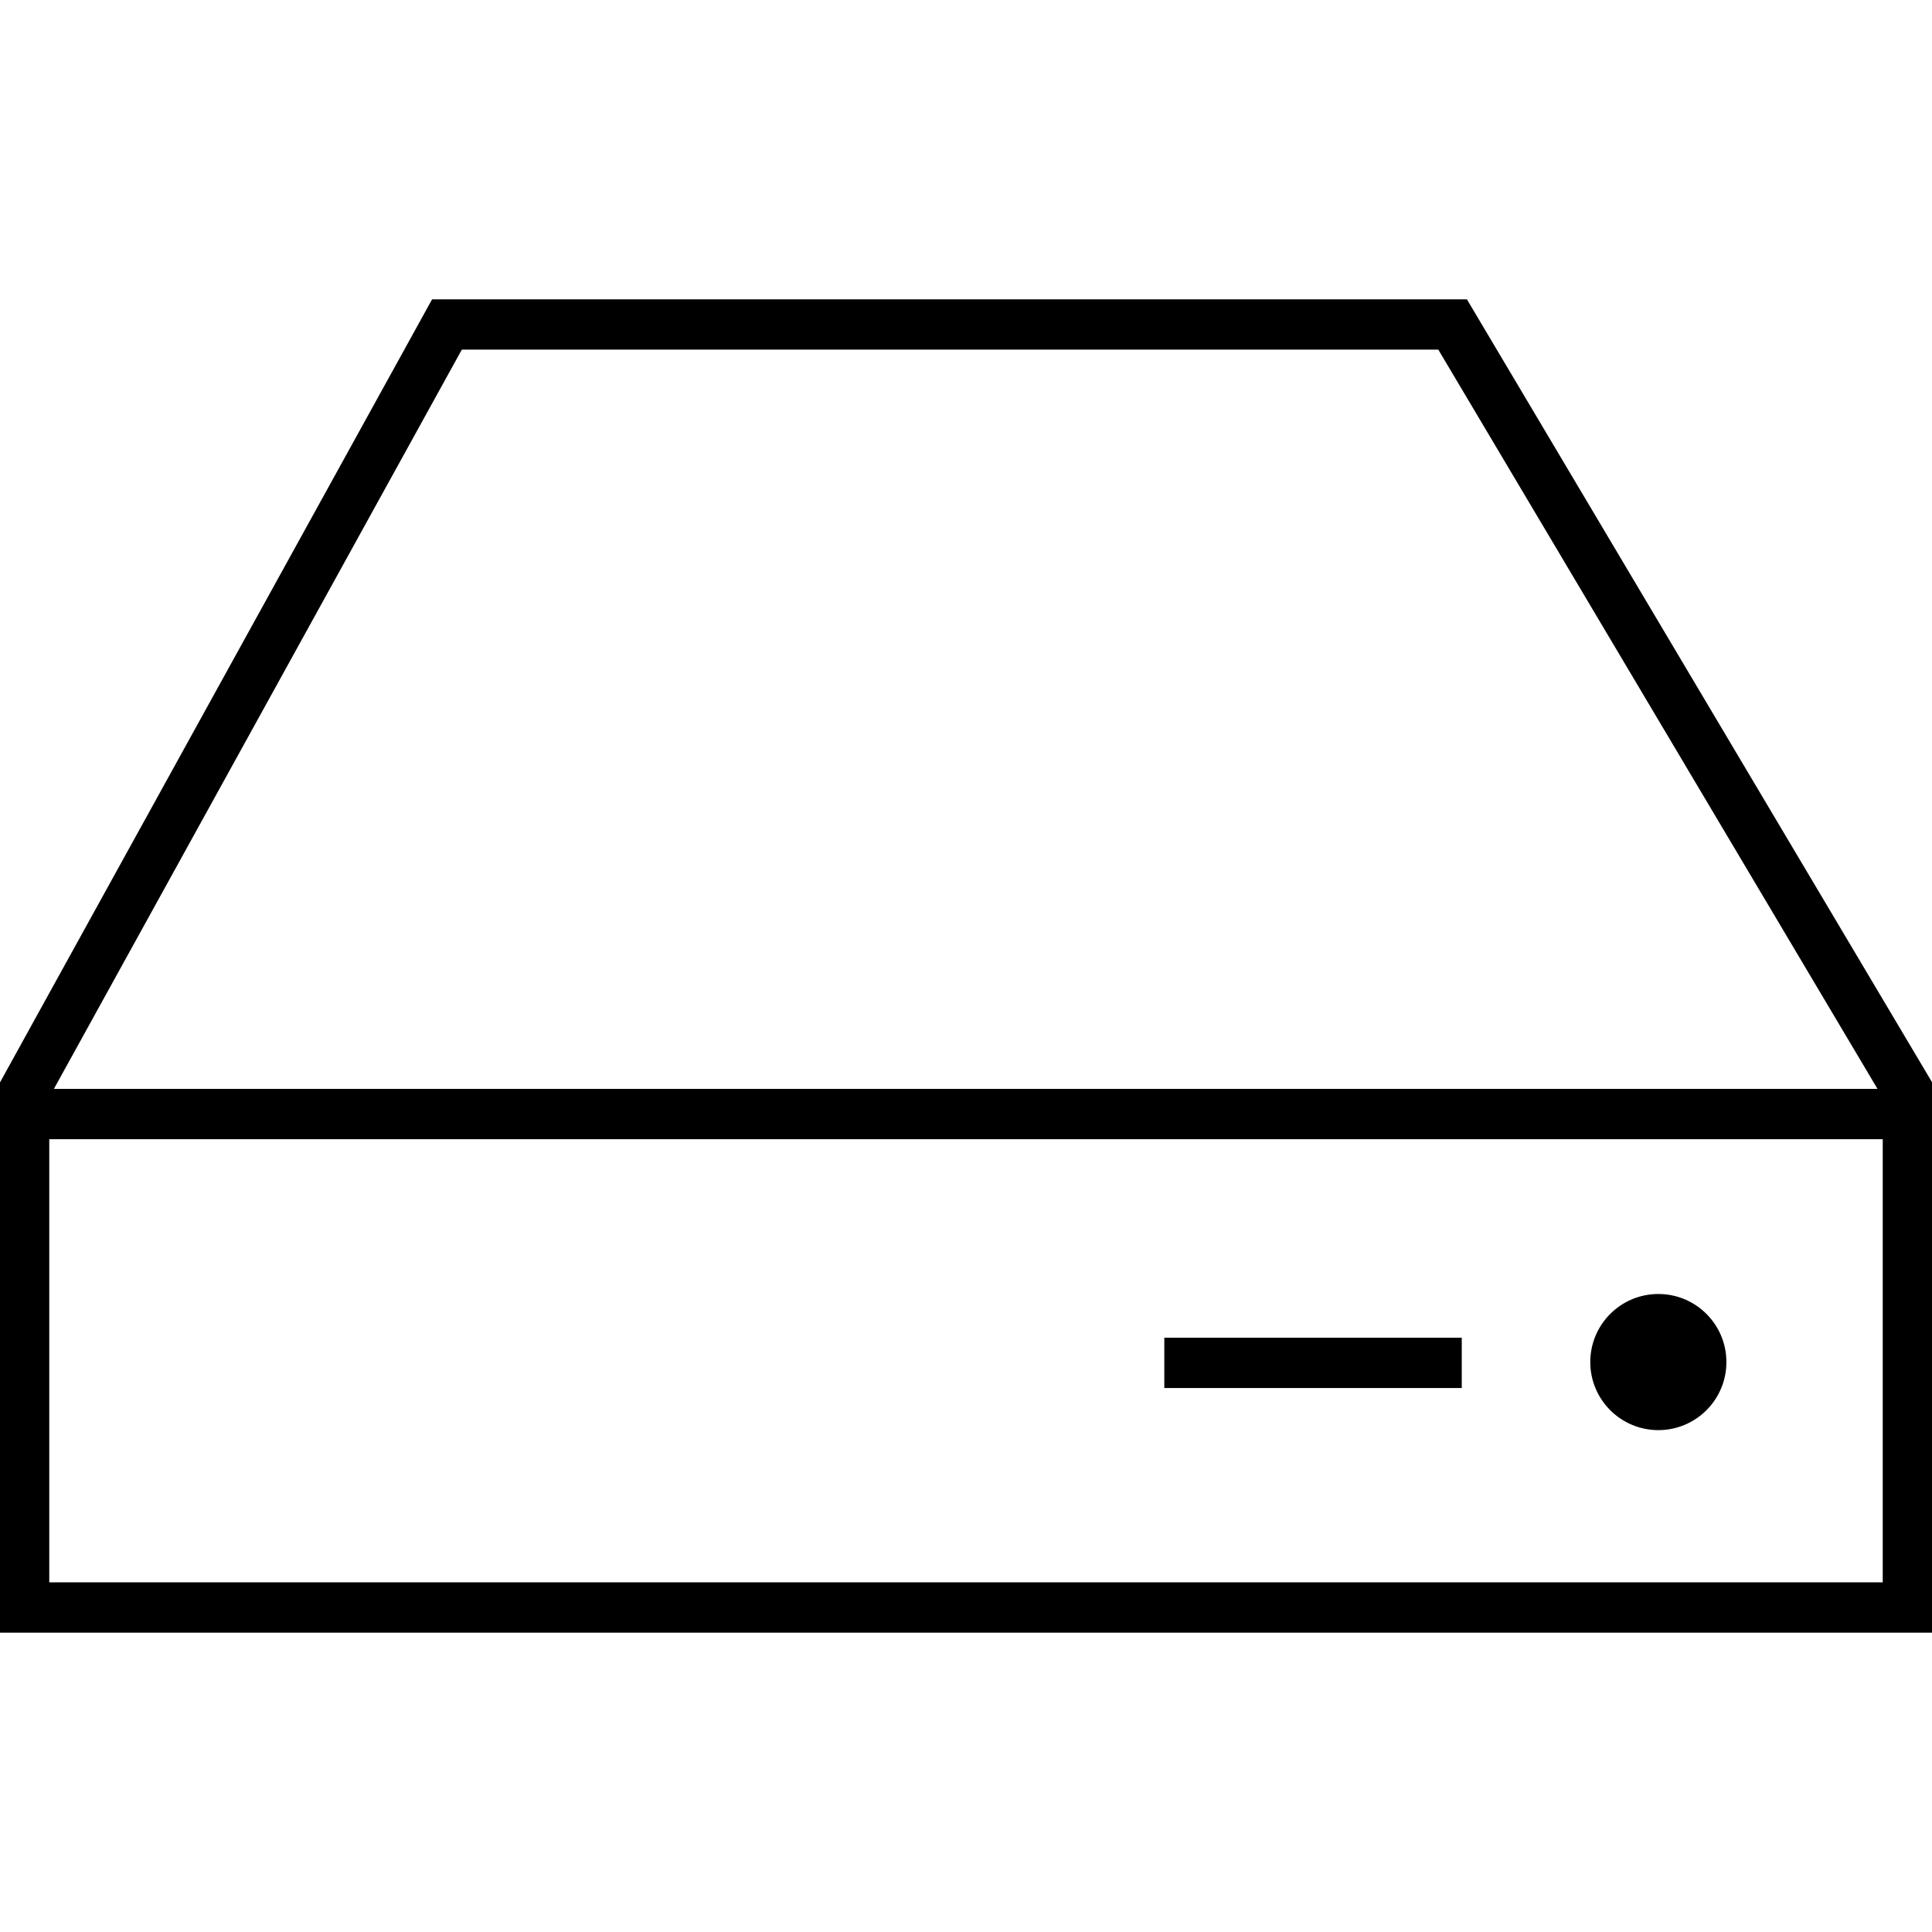
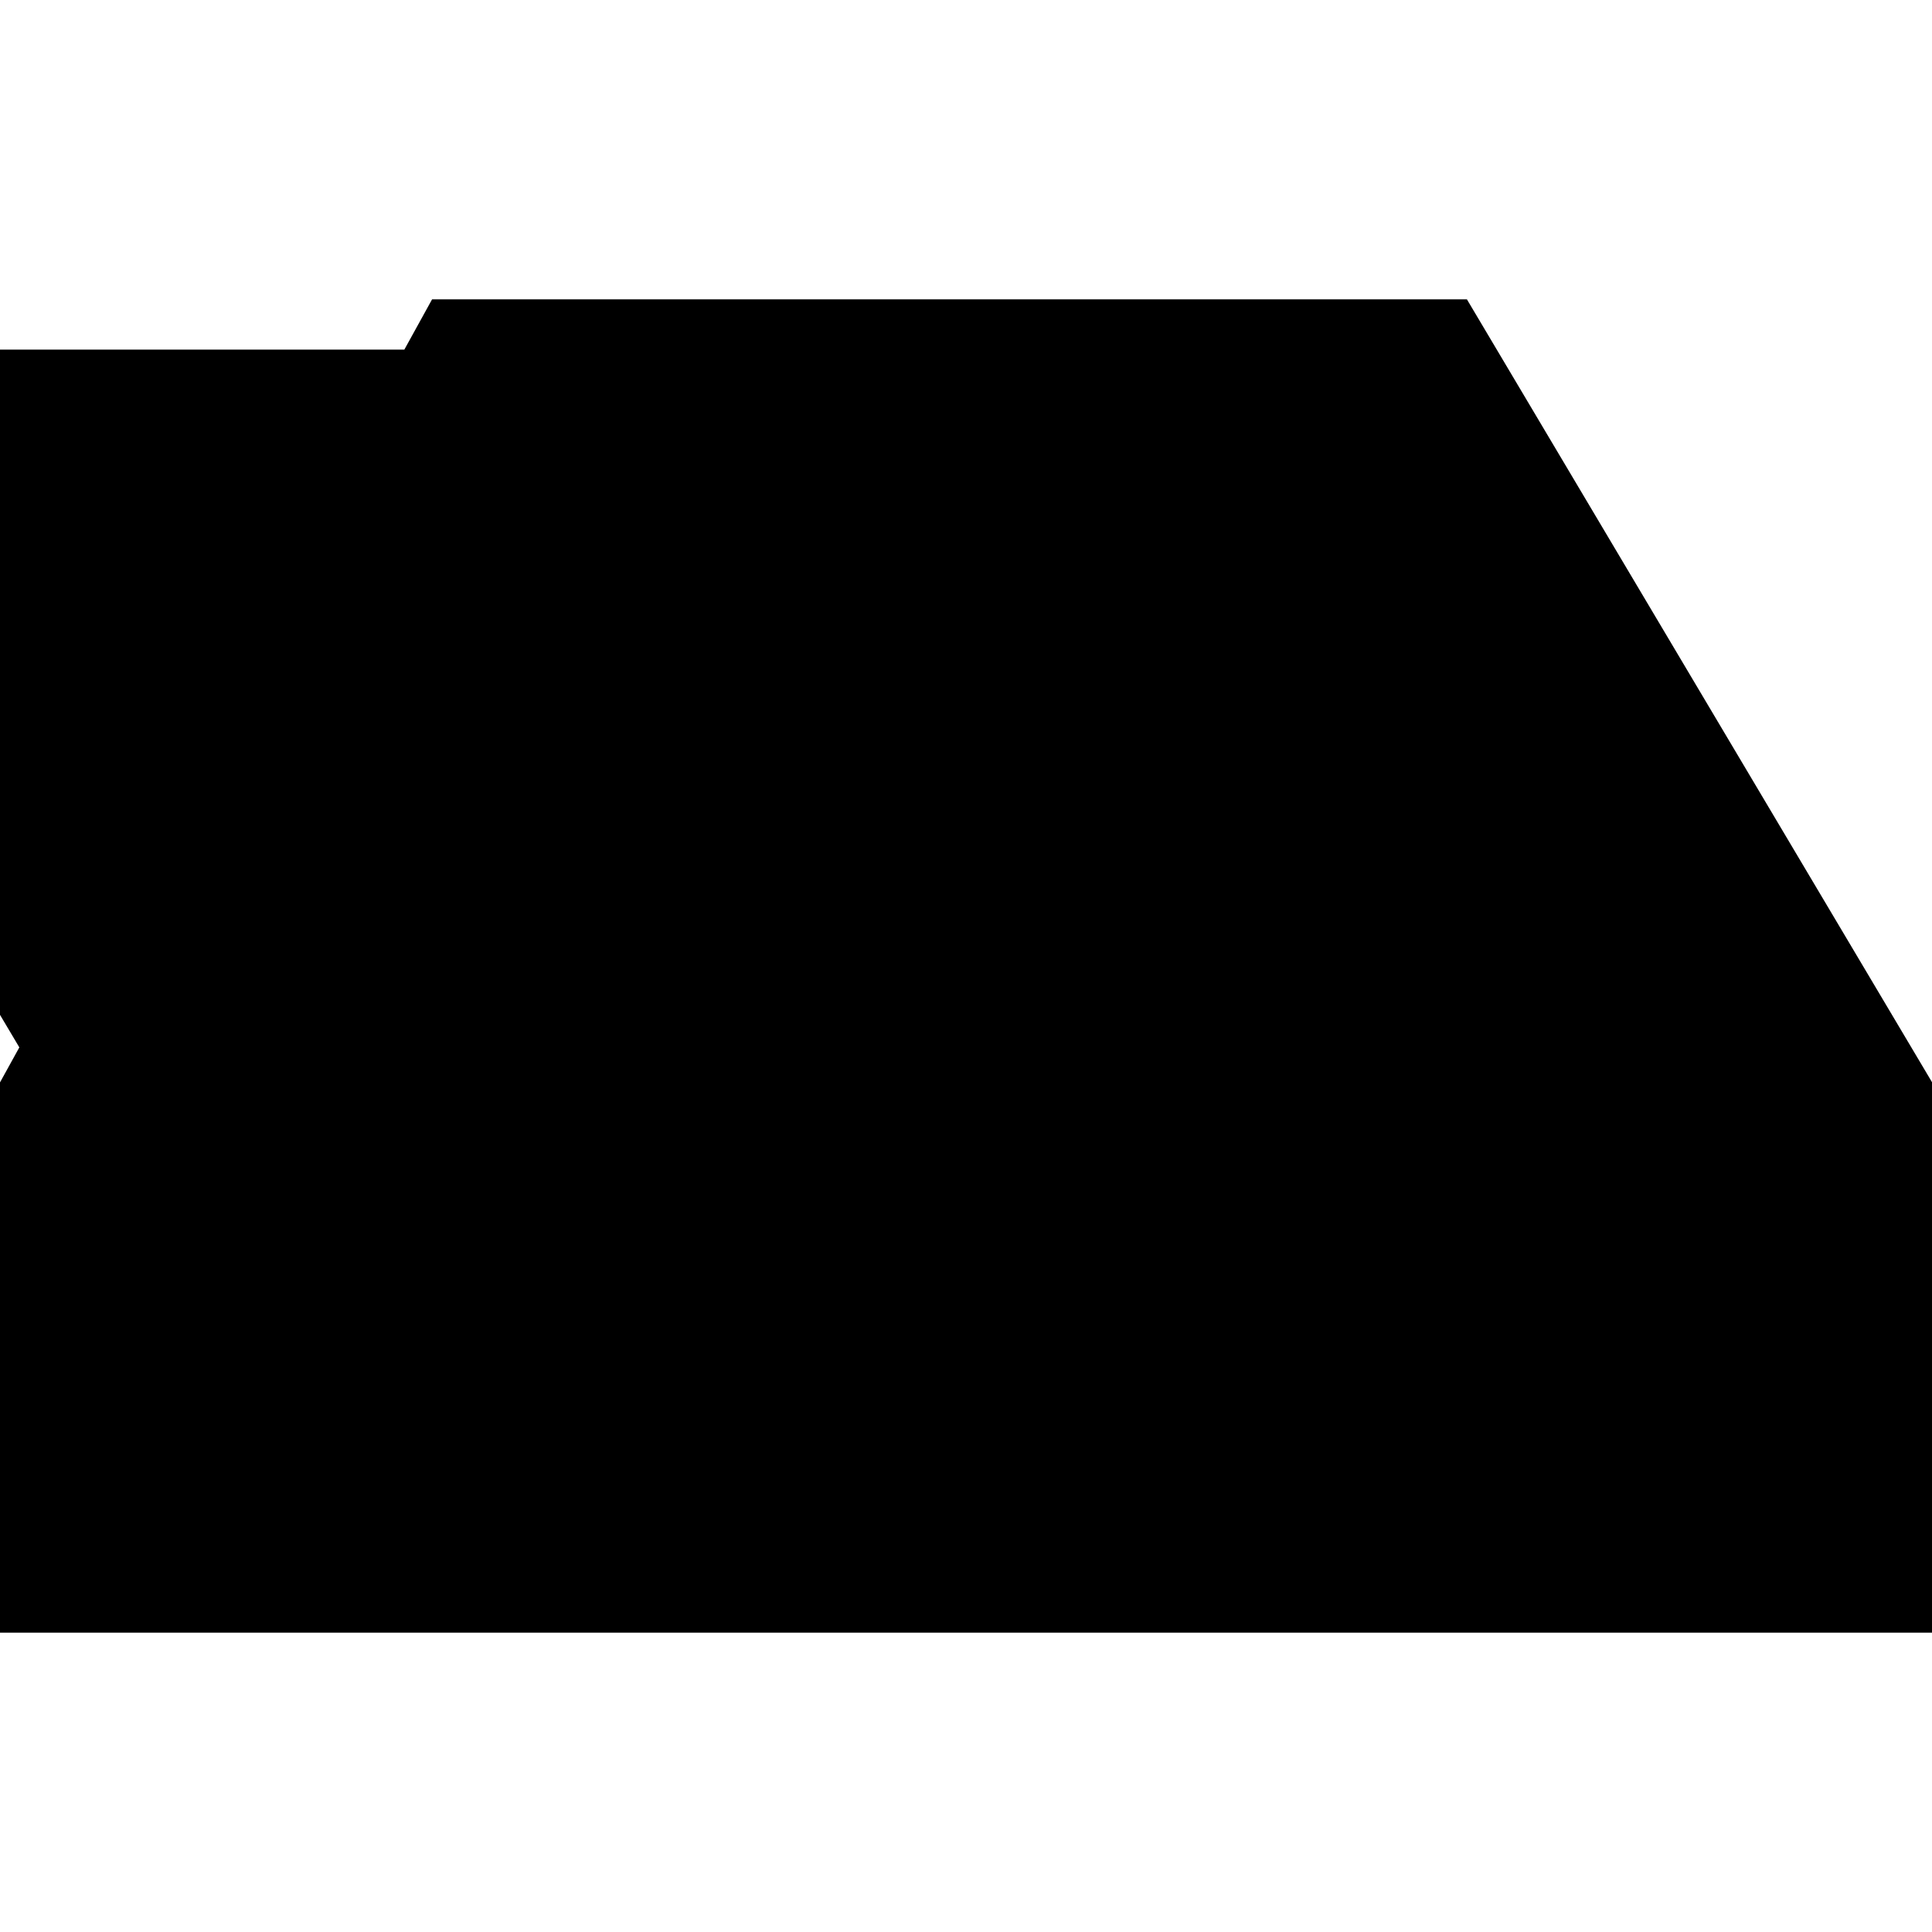
<svg xmlns="http://www.w3.org/2000/svg" id="Layer_1" width="48" height="48" viewBox="0 0 48 48">
-   <path d="m48.026,40.563H-.026v-13.624l.078-.141L10.735,7.437h25.71l11.581,19.493v13.634Zm-46.803-1.25h45.553v-12.041l-11.042-18.586H11.474L1.224,27.262v12.051Z" />
-   <rect x=".599" y="27.053" width="46.347" height="1.25" />
+   <path d="m48.026,40.563H-.026v-13.624l.078-.141L10.735,7.437h25.71l11.581,19.493v13.634Zm-46.803-1.25v-12.041l-11.042-18.586H11.474L1.224,27.262v12.051Z" />
  <circle cx="41.201" cy="33.84" r="1.691" />
  <rect x="28.927" y="33.235" width="7.39" height="1.25" />
</svg>